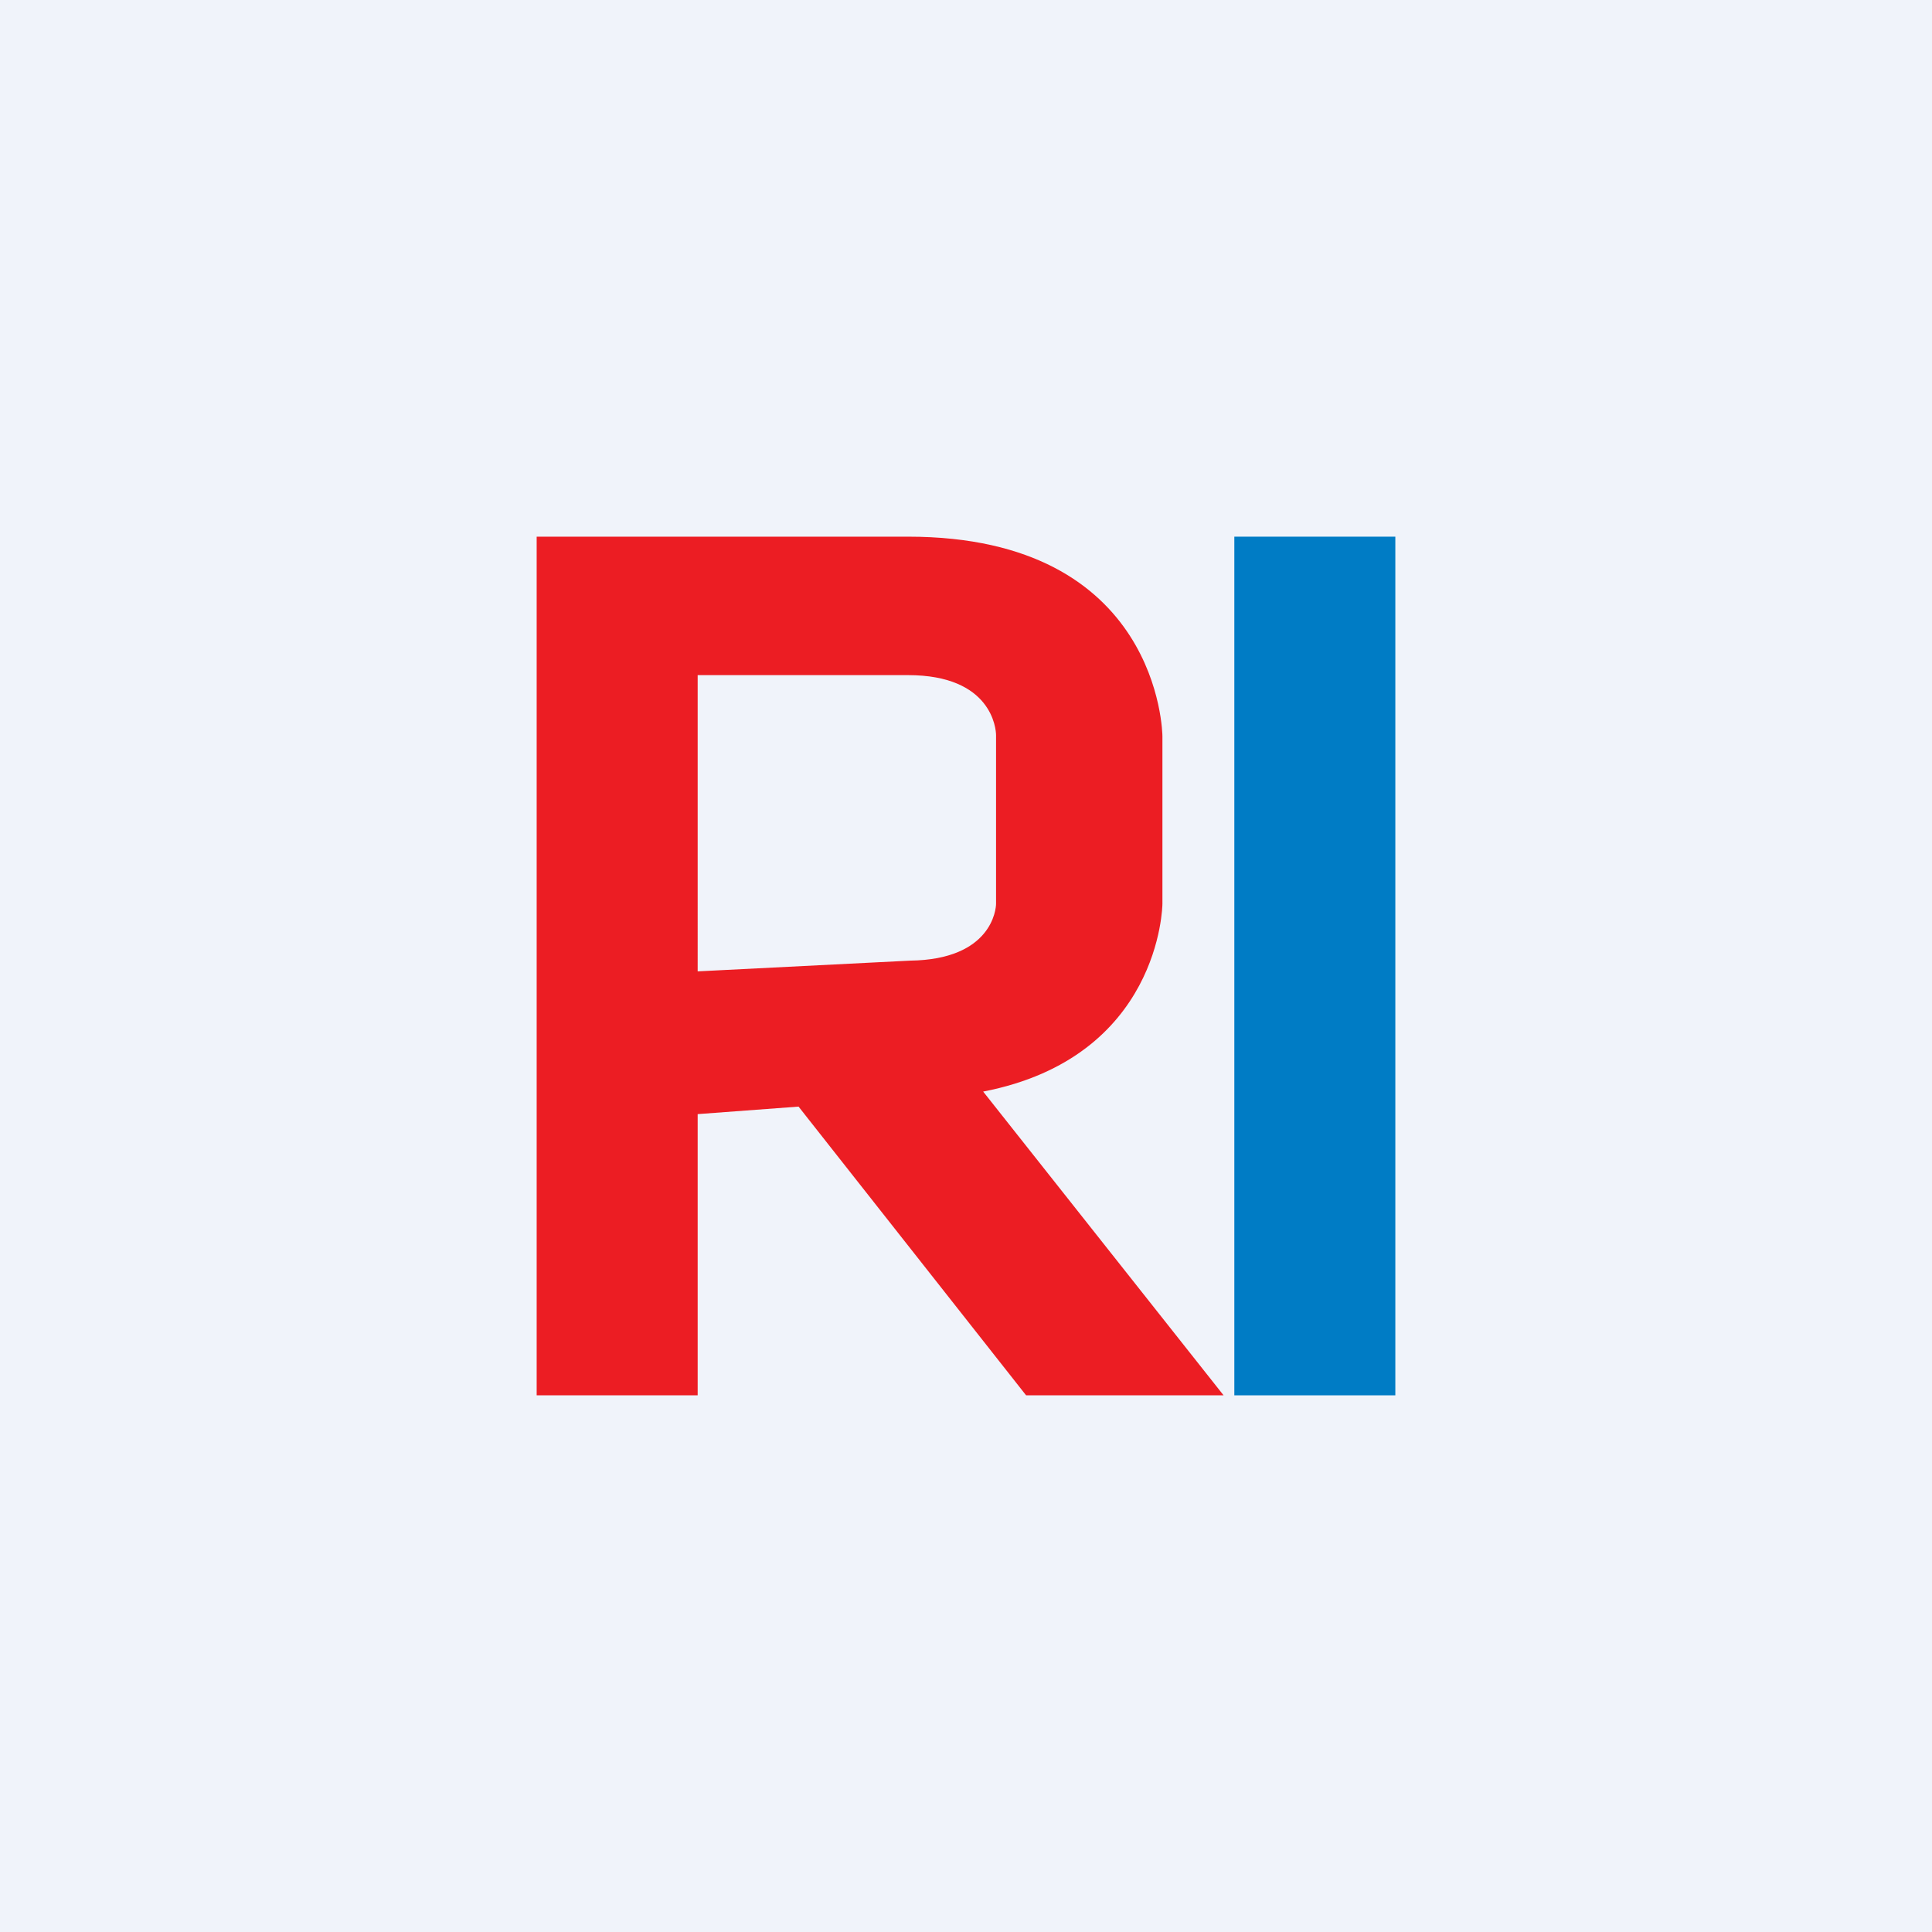
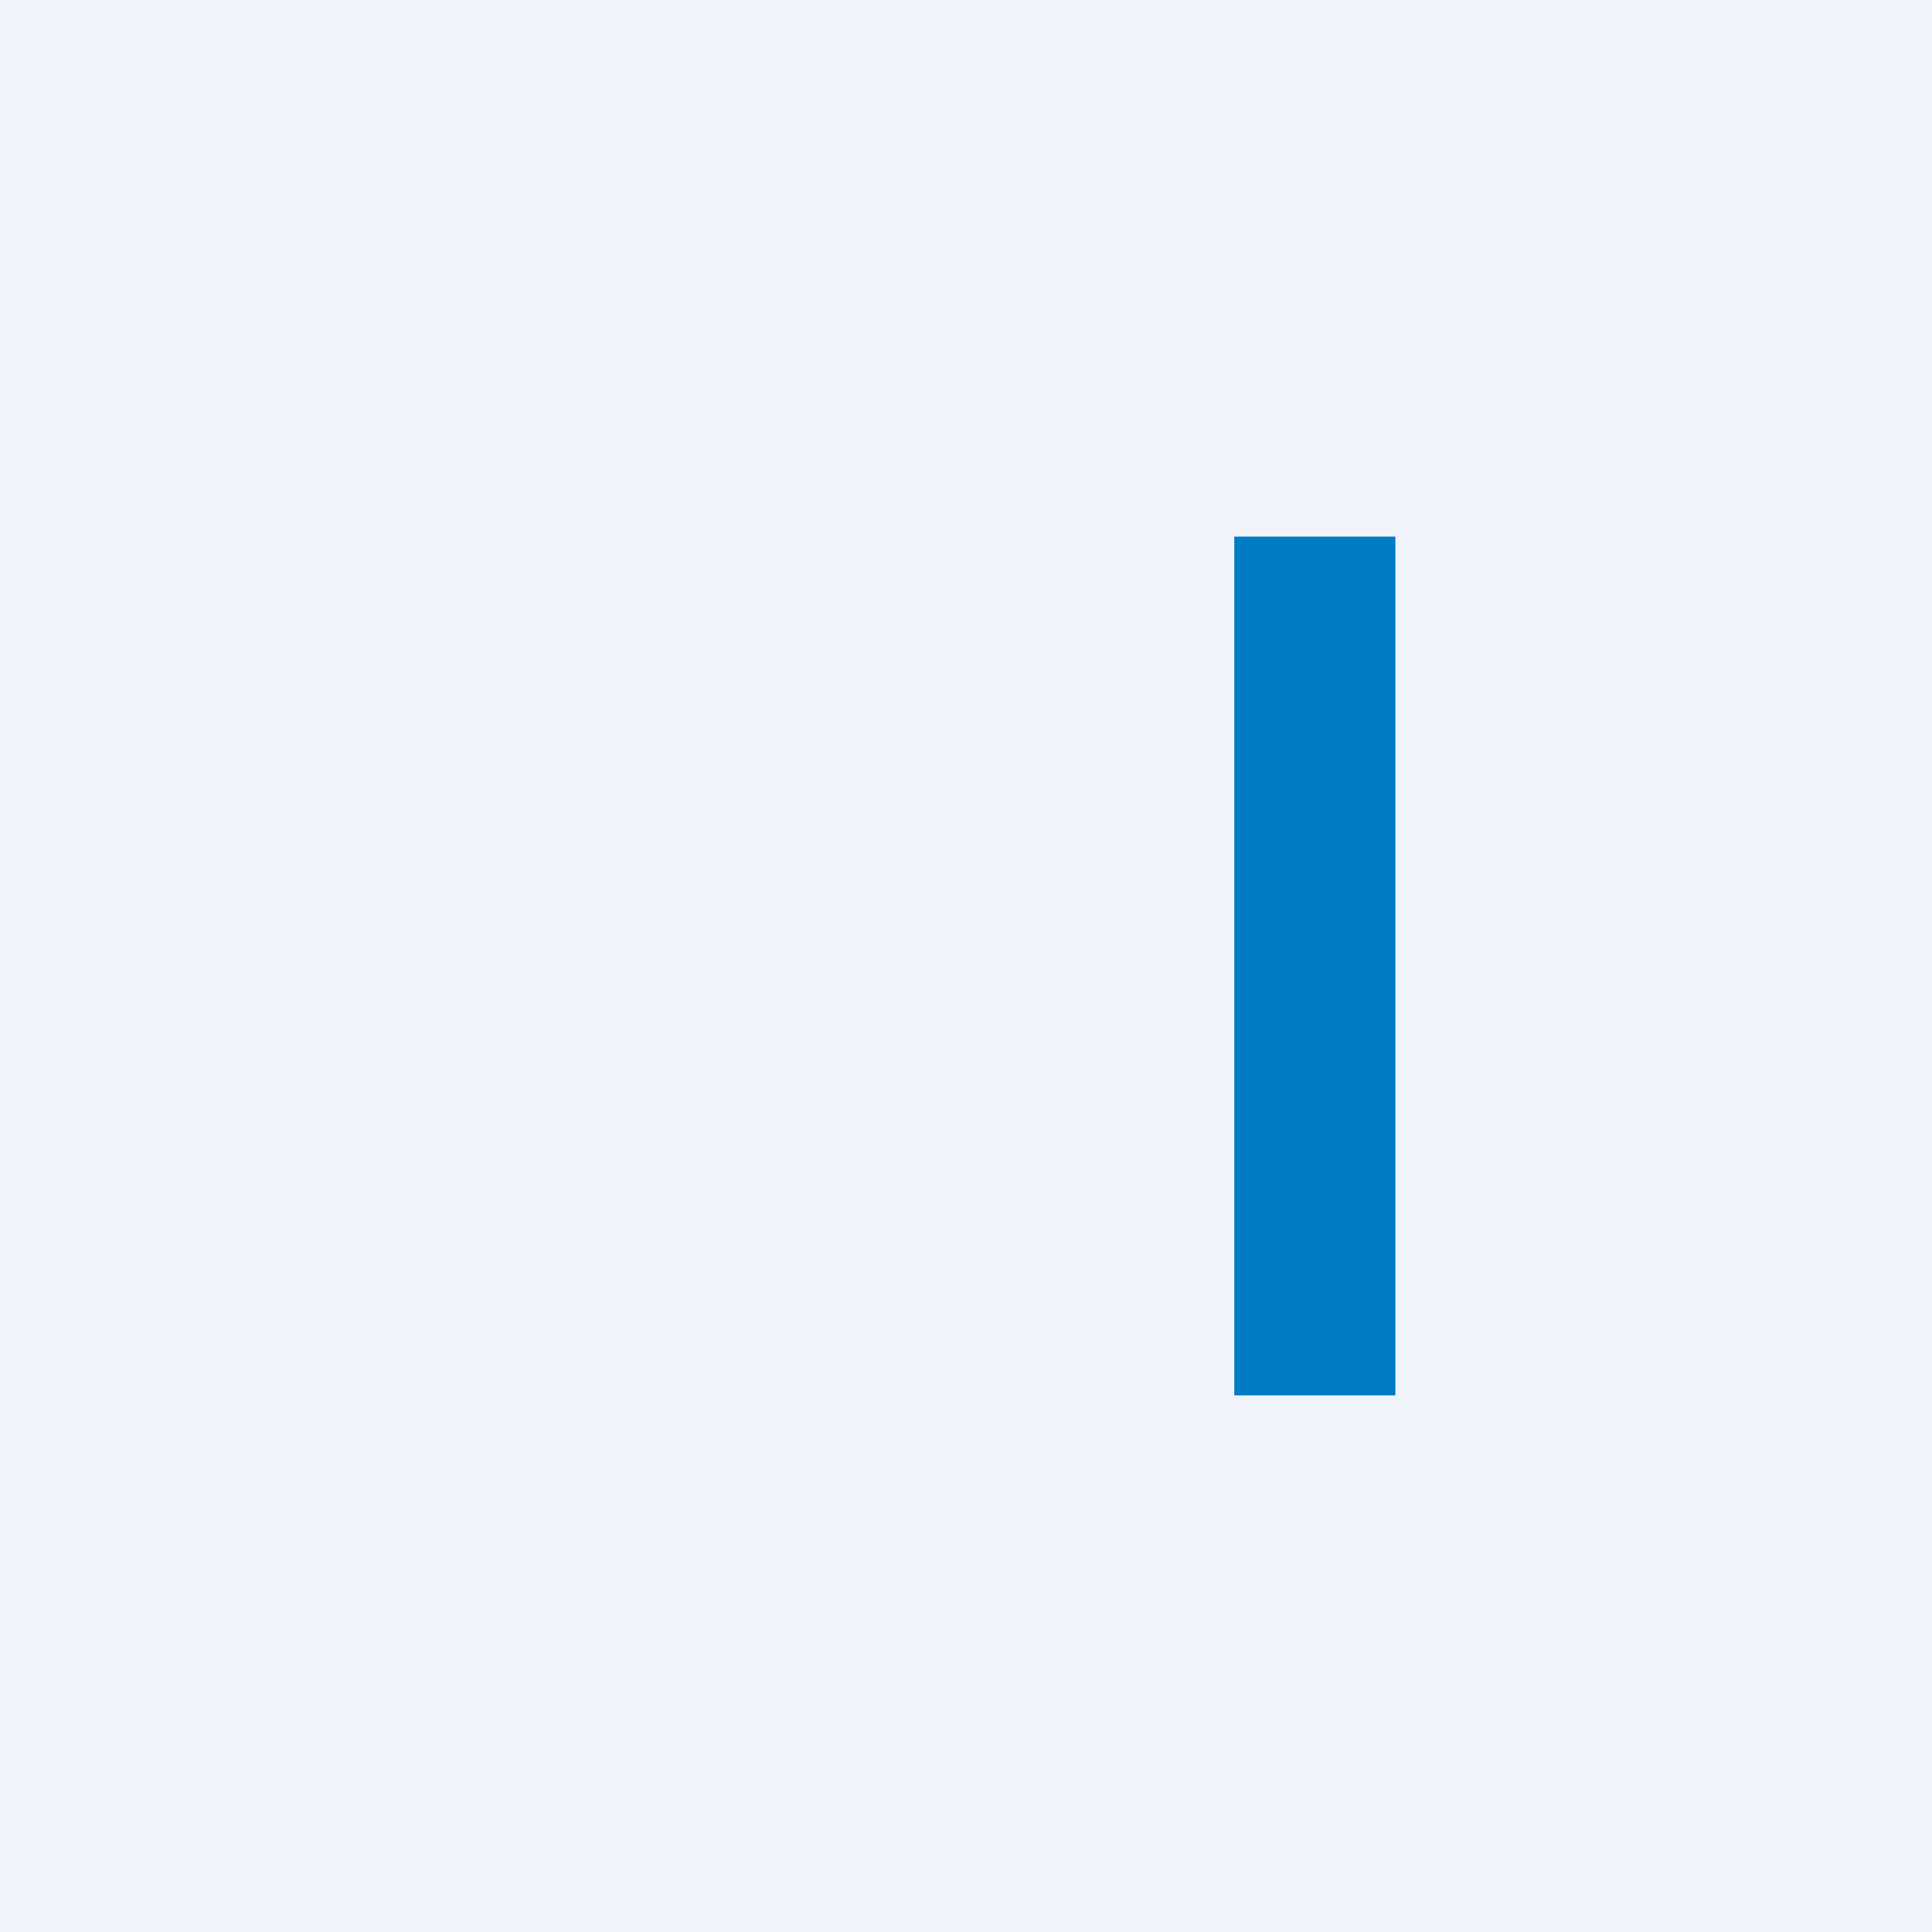
<svg xmlns="http://www.w3.org/2000/svg" width="18" height="18" viewBox="0 0 18 18">
  <path fill="#F0F3FA" d="M0 0h18v18H0z" />
-   <path d="M6.5 6.29h1.96c.78 0 .82.5.82.56v1.57c0 .05-.04.52-.8.53l-1.98.1V6.3Zm4.33 2.13V6.86c0-.02-.02-1.86-2.37-1.86H5v8h1.5v-2.62l.94-.07L9.56 13h1.84l-2.24-2.83c1.65-.32 1.67-1.73 1.67-1.75Z" fill="#EC1D23" />
-   <path d="M11.5 13H13V5h-1.5v8Z" fill="#007CC5" />
+   <path d="M11.5 13H13V5h-1.5Z" fill="#007CC5" />
</svg>